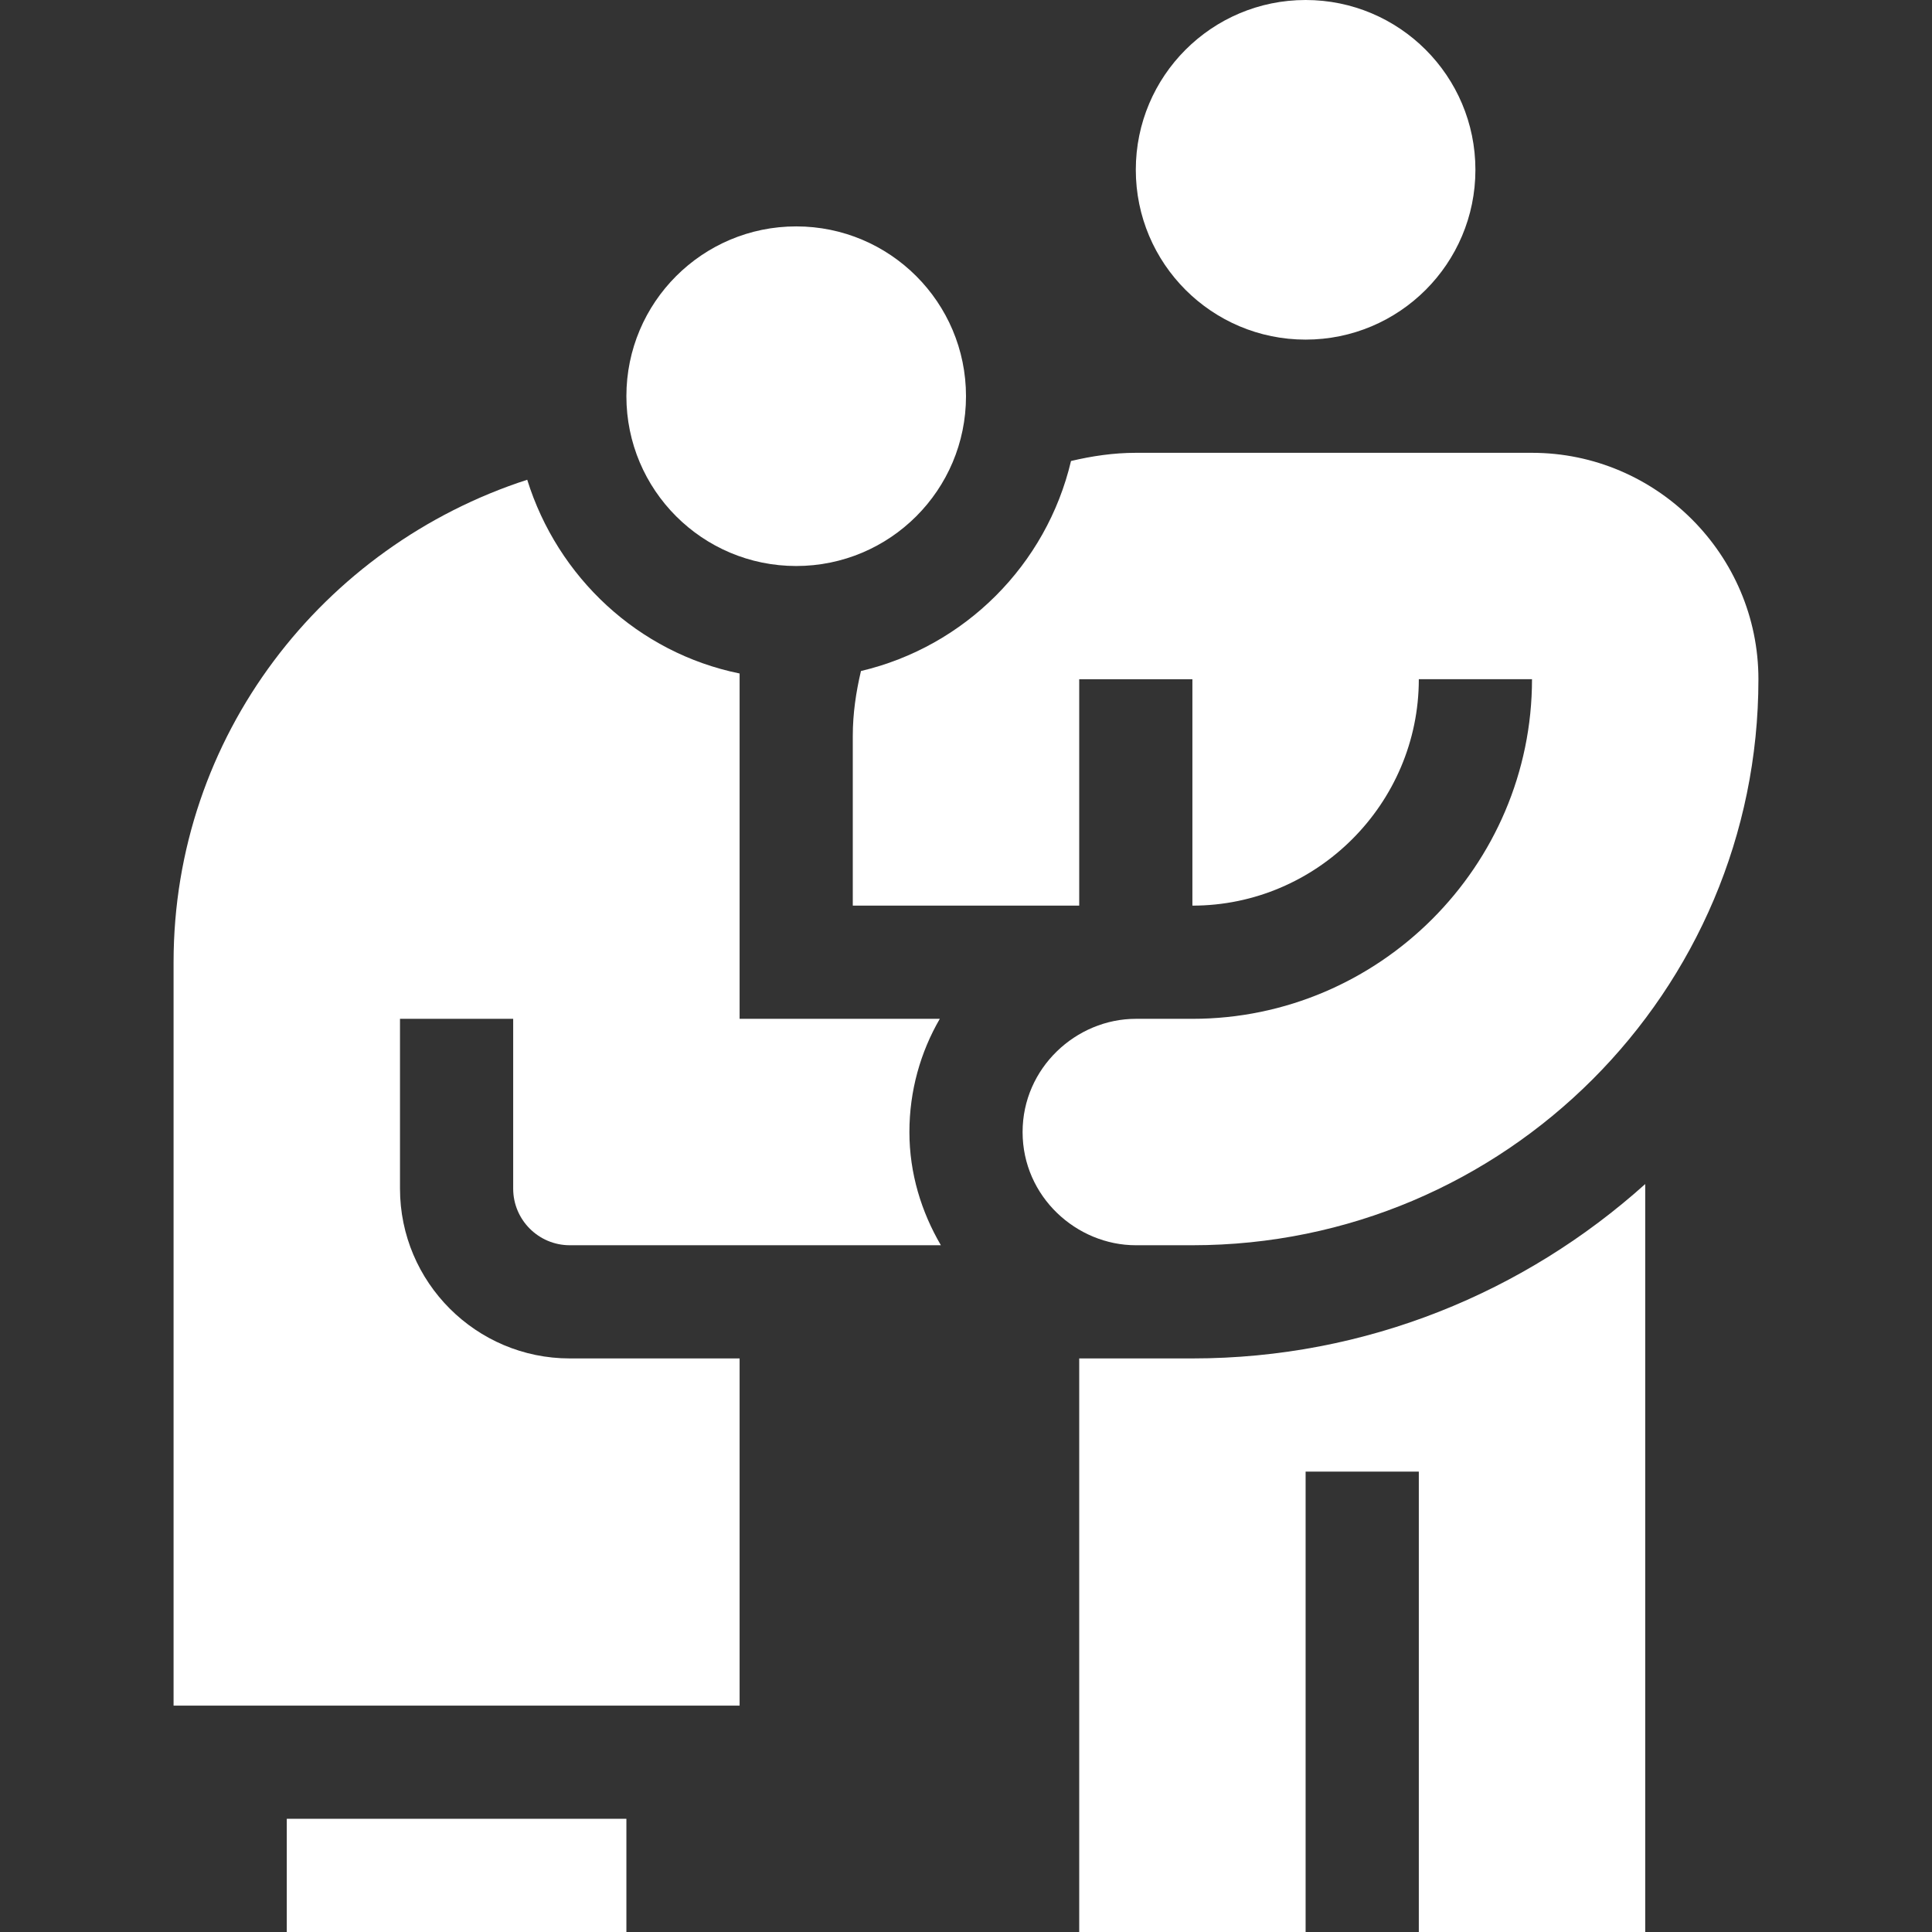
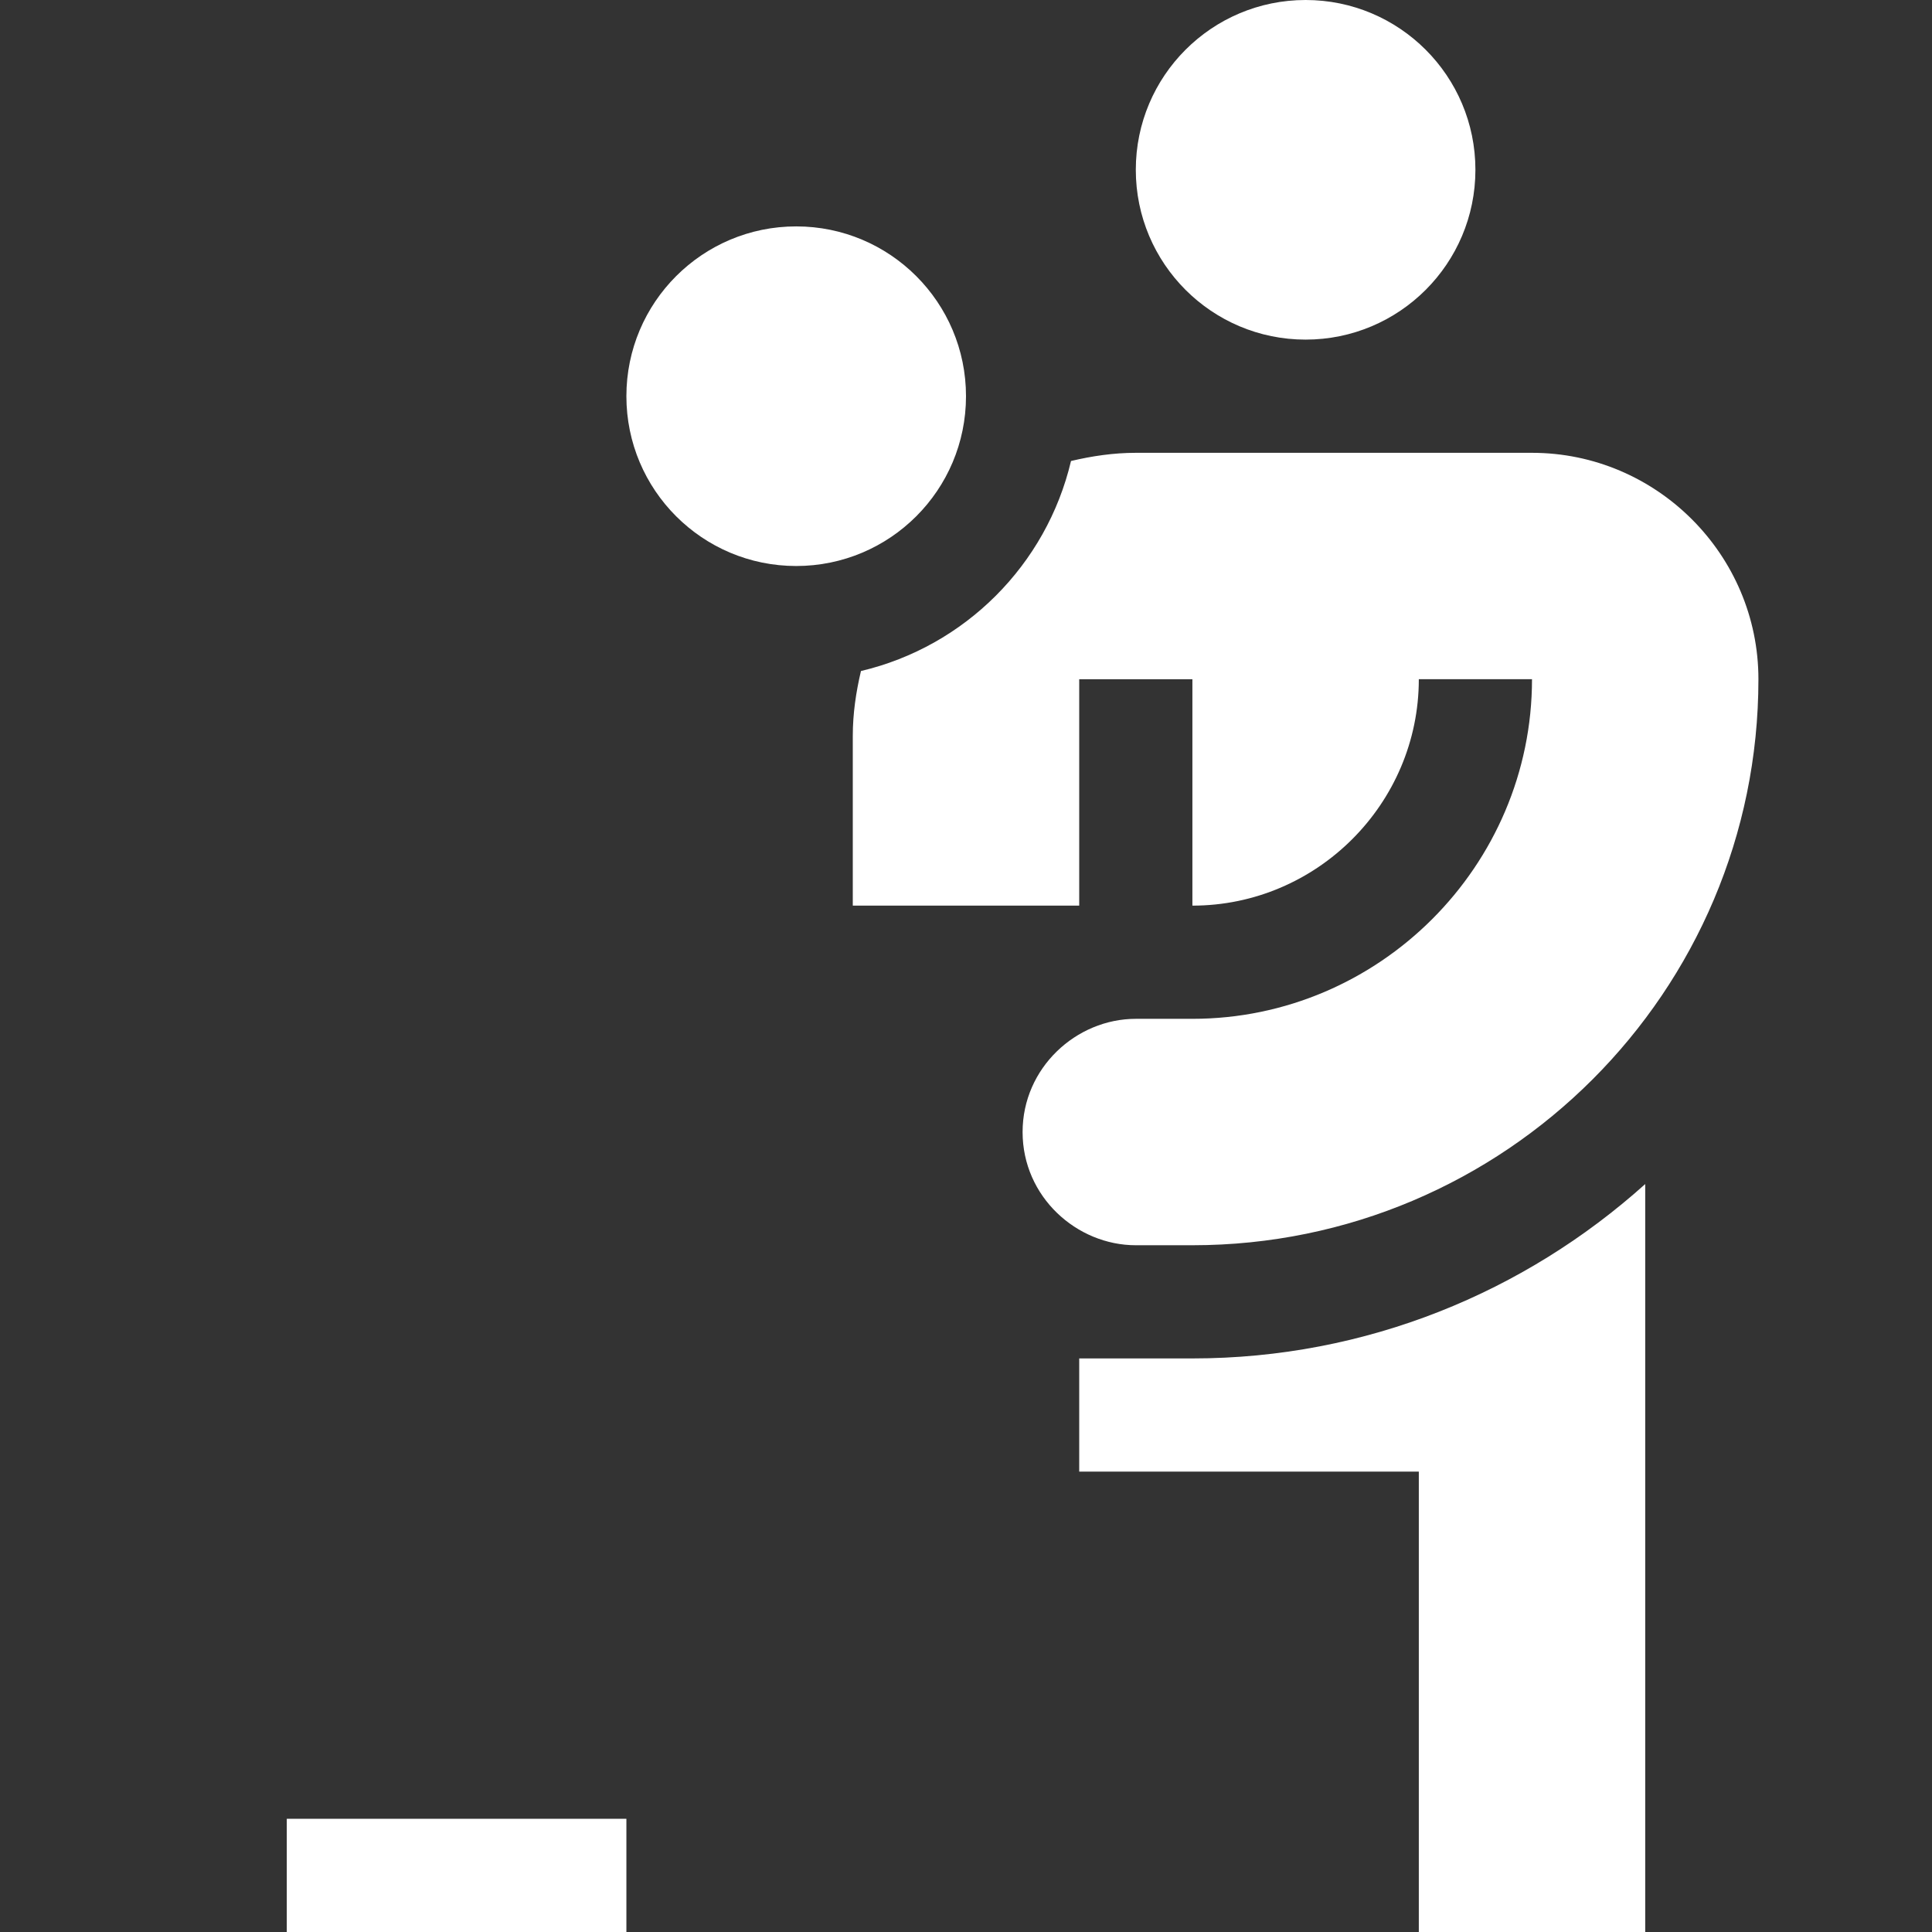
<svg xmlns="http://www.w3.org/2000/svg" width="82" height="82" viewBox="0 0 82 82" fill="none">
  <rect x="0" y="0" width="82" height="82" fill="#333333" stroke="none" />
  <g id="Old people">
    <g id="Group">
-       <path id="Vector" d="M45.805 57.656V82H55.414V62.461H60.219V82H69.828V50.255C64.722 54.84 57.997 57.656 50.609 57.656H45.805Z" fill="white" />
+       <path id="Vector" d="M45.805 57.656V82V62.461H60.219V82H69.828V50.255C64.722 54.84 57.997 57.656 50.609 57.656H45.805Z" fill="white" />
      <path id="Vector_2" d="M12.172 77.195H26.586V82H12.172V77.195Z" fill="white" />
      <path id="Vector_3" d="M33.793 24.023C37.773 24.023 41 20.797 41 16.816C41 12.836 37.773 9.609 33.793 9.609C29.813 9.609 26.586 12.836 26.586 16.816C26.586 20.797 29.813 24.023 33.793 24.023Z" fill="white" />
      <path id="Vector_4" d="M65.023 19.219H48.207C47.257 19.219 46.344 19.357 45.457 19.566C44.416 23.976 40.952 27.439 36.542 28.48C36.333 29.367 36.195 30.28 36.195 31.23V38.438H45.805V28.828H50.609V38.438C55.894 38.438 60.219 34.113 60.219 28.826H65.023C65.023 36.756 58.537 43.242 50.609 43.242H48.207C45.675 43.242 43.402 45.327 43.402 48.047C43.402 50.797 45.7 52.852 48.207 52.852H50.609C63.87 52.852 74.633 42.089 74.633 28.828C74.633 23.543 70.308 19.219 65.023 19.219Z" fill="white" />
-       <path id="Vector_5" d="M24.184 52.852C25.235 52.852 40.643 52.852 39.934 52.852C39.106 51.433 38.598 49.805 38.598 48.047C38.598 46.299 39.067 44.657 39.888 43.242H31.391V28.585C27.087 27.708 23.667 24.501 22.377 20.362C13.7 23.174 7.367 31.238 7.367 40.84V72.391H31.391V57.656H24.184C20.209 57.656 16.977 54.423 16.977 50.449V43.242H21.781V50.449C21.781 51.775 22.858 52.852 24.184 52.852Z" fill="white" />
      <path id="Vector_6" d="M55.414 14.414C59.394 14.414 62.621 11.187 62.621 7.207C62.621 3.227 59.394 0 55.414 0C51.434 0 48.207 3.227 48.207 7.207C48.207 11.187 51.434 14.414 55.414 14.414Z" fill="white" />
    </g>
  </g>
</svg>